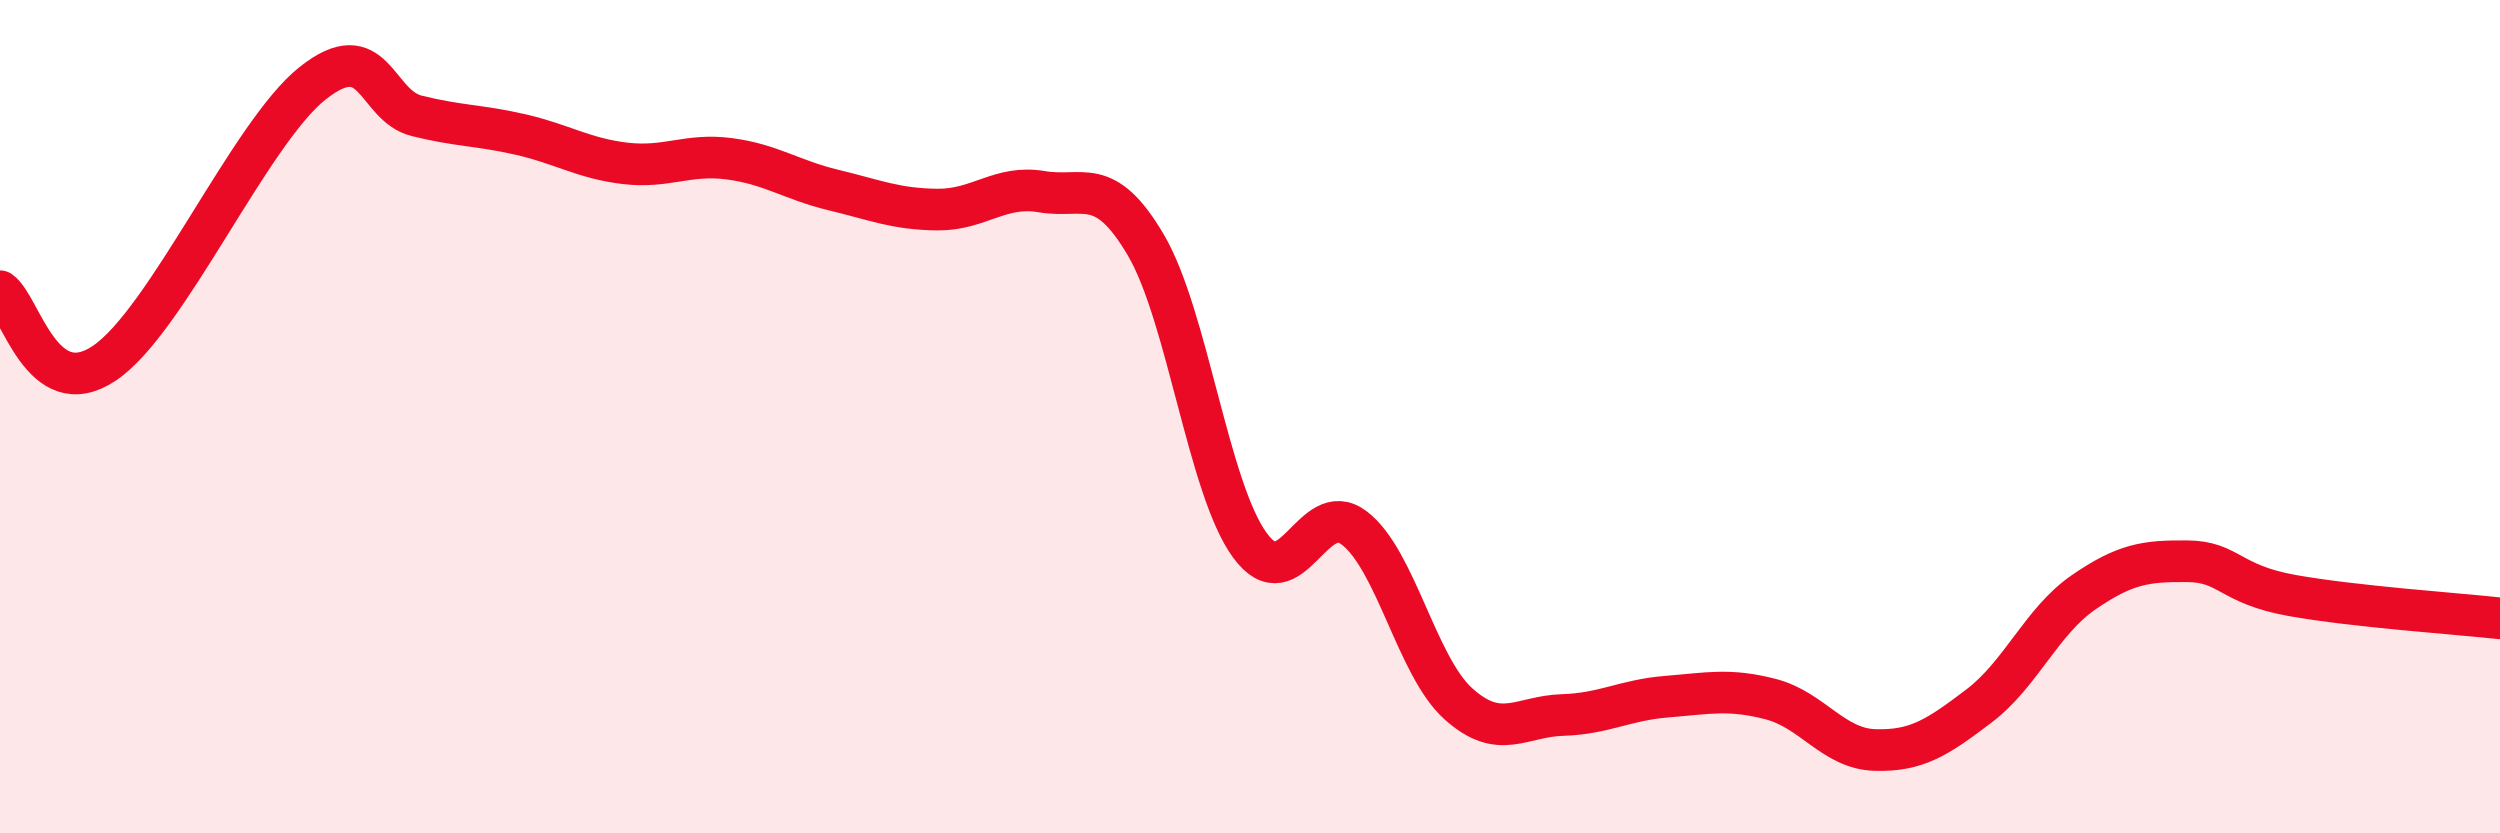
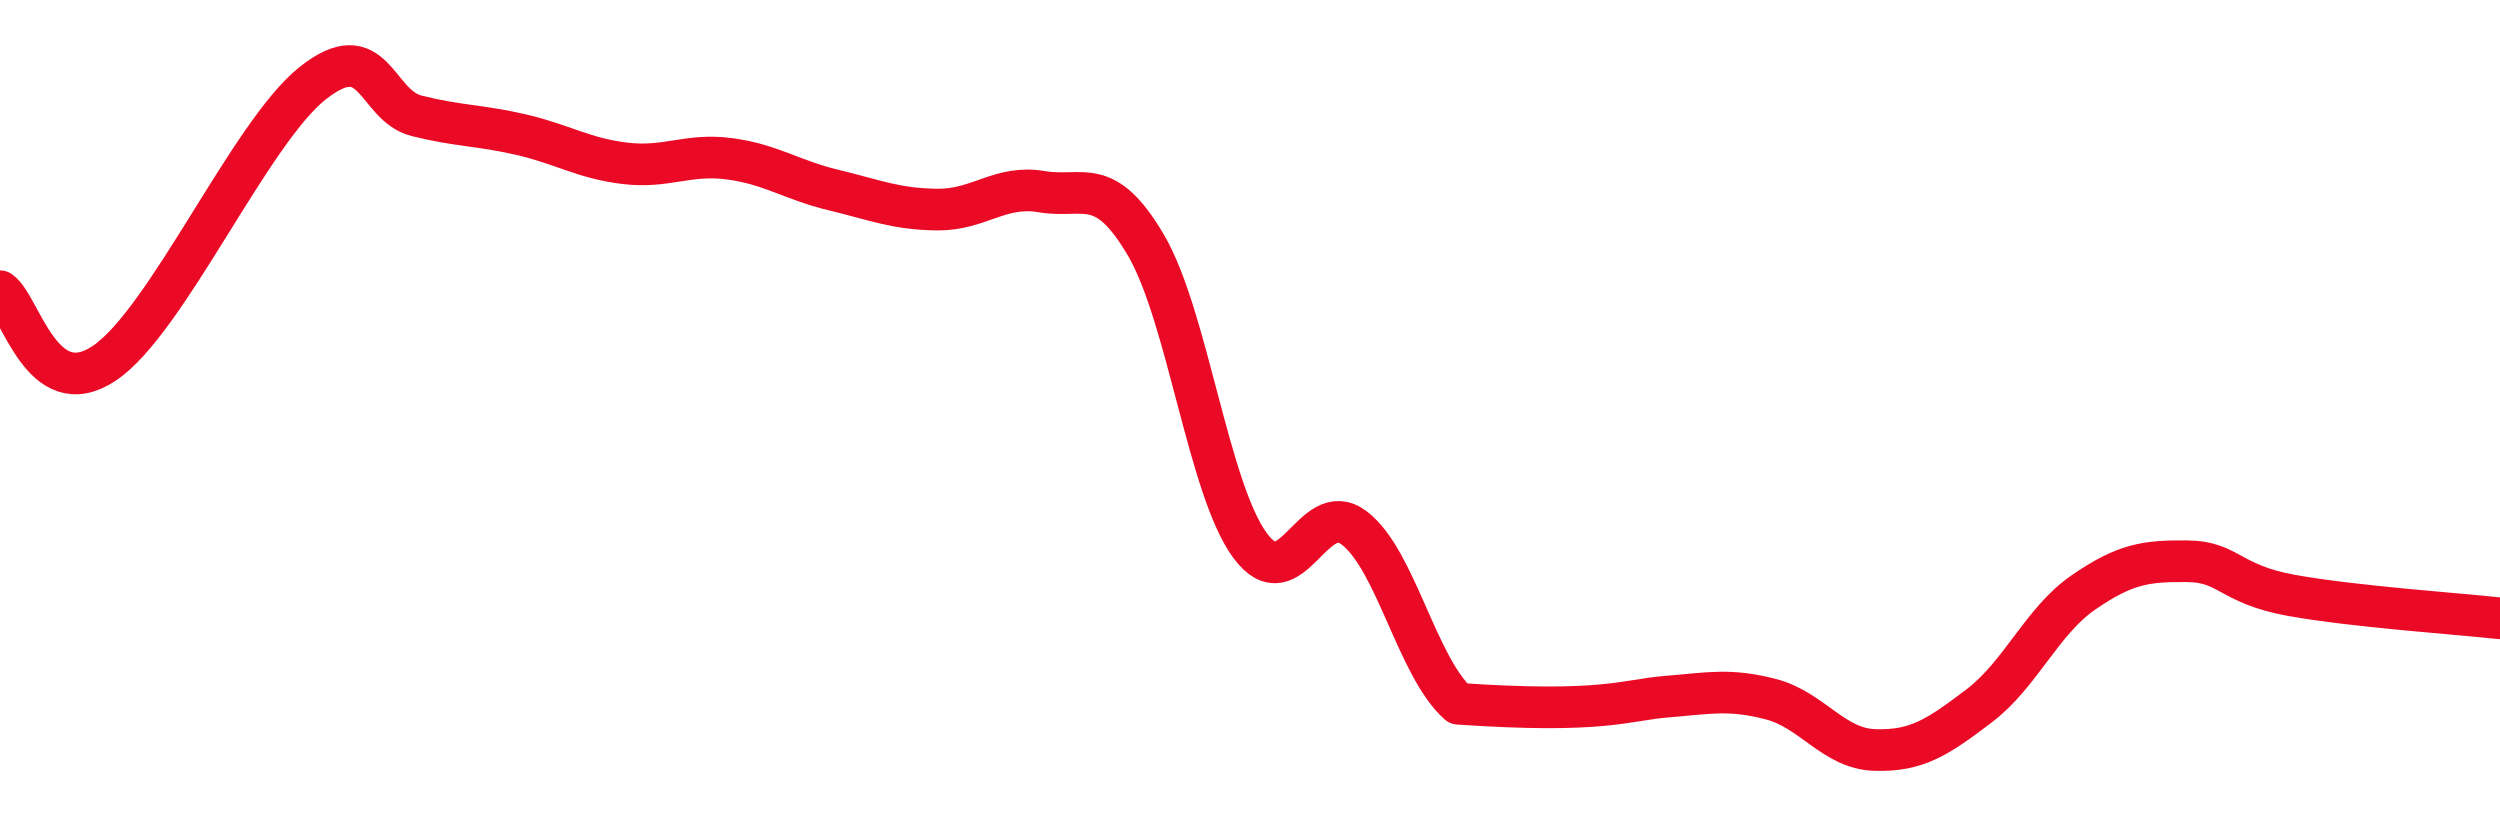
<svg xmlns="http://www.w3.org/2000/svg" width="60" height="20" viewBox="0 0 60 20">
-   <path d="M 0,6.99 C 0.5,7.34 1,9.72 2.5,8.72 C 4,7.72 6,3.19 7.5,2 C 9,0.81 9,2.53 10,2.78 C 11,3.03 11.5,3 12.5,3.23 C 13.5,3.46 14,3.8 15,3.92 C 16,4.04 16.5,3.68 17.5,3.81 C 18.5,3.94 19,4.32 20,4.56 C 21,4.8 21.5,5.02 22.5,5.03 C 23.5,5.04 24,4.43 25,4.6 C 26,4.77 26.5,4.18 27.5,5.88 C 28.5,7.58 29,11.73 30,13.09 C 31,14.45 31.5,11.91 32.5,12.67 C 33.5,13.43 34,15.99 35,16.89 C 36,17.79 36.5,17.19 37.5,17.16 C 38.5,17.13 39,16.8 40,16.72 C 41,16.64 41.5,16.52 42.5,16.78 C 43.5,17.04 44,17.97 45,18 C 46,18.03 46.5,17.7 47.5,16.94 C 48.5,16.18 49,14.91 50,14.22 C 51,13.53 51.5,13.46 52.5,13.47 C 53.5,13.48 53.5,14.02 55,14.29 C 56.5,14.56 59,14.73 60,14.84L60 20L0 20Z" fill="#EB0A25" opacity="0.1" stroke-linecap="round" stroke-linejoin="round" />
-   <path d="M 0,6.99 C 0.5,7.34 1,9.72 2.5,8.72 C 4,7.72 6,3.19 7.5,2 C 9,0.81 9,2.53 10,2.78 C 11,3.03 11.5,3 12.5,3.23 C 13.5,3.46 14,3.8 15,3.92 C 16,4.04 16.5,3.68 17.5,3.81 C 18.5,3.94 19,4.32 20,4.56 C 21,4.8 21.5,5.02 22.5,5.03 C 23.5,5.04 24,4.43 25,4.6 C 26,4.77 26.5,4.18 27.5,5.88 C 28.5,7.58 29,11.73 30,13.09 C 31,14.45 31.5,11.91 32.5,12.67 C 33.5,13.43 34,15.99 35,16.89 C 36,17.79 36.5,17.19 37.5,17.16 C 38.5,17.13 39,16.8 40,16.72 C 41,16.64 41.5,16.52 42.5,16.78 C 43.5,17.04 44,17.97 45,18 C 46,18.03 46.5,17.7 47.5,16.94 C 48.5,16.18 49,14.91 50,14.22 C 51,13.53 51.5,13.46 52.5,13.47 C 53.5,13.48 53.5,14.02 55,14.29 C 56.5,14.56 59,14.73 60,14.84" stroke="#EB0A25" stroke-width="1" fill="none" stroke-linecap="round" stroke-linejoin="round" />
+   <path d="M 0,6.99 C 0.5,7.34 1,9.72 2.5,8.72 C 4,7.72 6,3.19 7.5,2 C 9,0.81 9,2.53 10,2.78 C 11,3.03 11.5,3 12.5,3.23 C 13.5,3.46 14,3.8 15,3.92 C 16,4.04 16.5,3.68 17.5,3.81 C 18.5,3.94 19,4.32 20,4.56 C 21,4.8 21.5,5.02 22.5,5.03 C 23.5,5.04 24,4.43 25,4.6 C 26,4.77 26.5,4.18 27.5,5.88 C 28.5,7.58 29,11.73 30,13.09 C 31,14.45 31.5,11.91 32.5,12.67 C 33.5,13.43 34,15.99 35,16.89 C 38.5,17.13 39,16.8 40,16.72 C 41,16.64 41.5,16.52 42.5,16.78 C 43.5,17.04 44,17.97 45,18 C 46,18.03 46.5,17.7 47.5,16.94 C 48.5,16.18 49,14.91 50,14.22 C 51,13.53 51.5,13.46 52.5,13.47 C 53.5,13.48 53.5,14.02 55,14.29 C 56.5,14.56 59,14.73 60,14.84" stroke="#EB0A25" stroke-width="1" fill="none" stroke-linecap="round" stroke-linejoin="round" />
</svg>